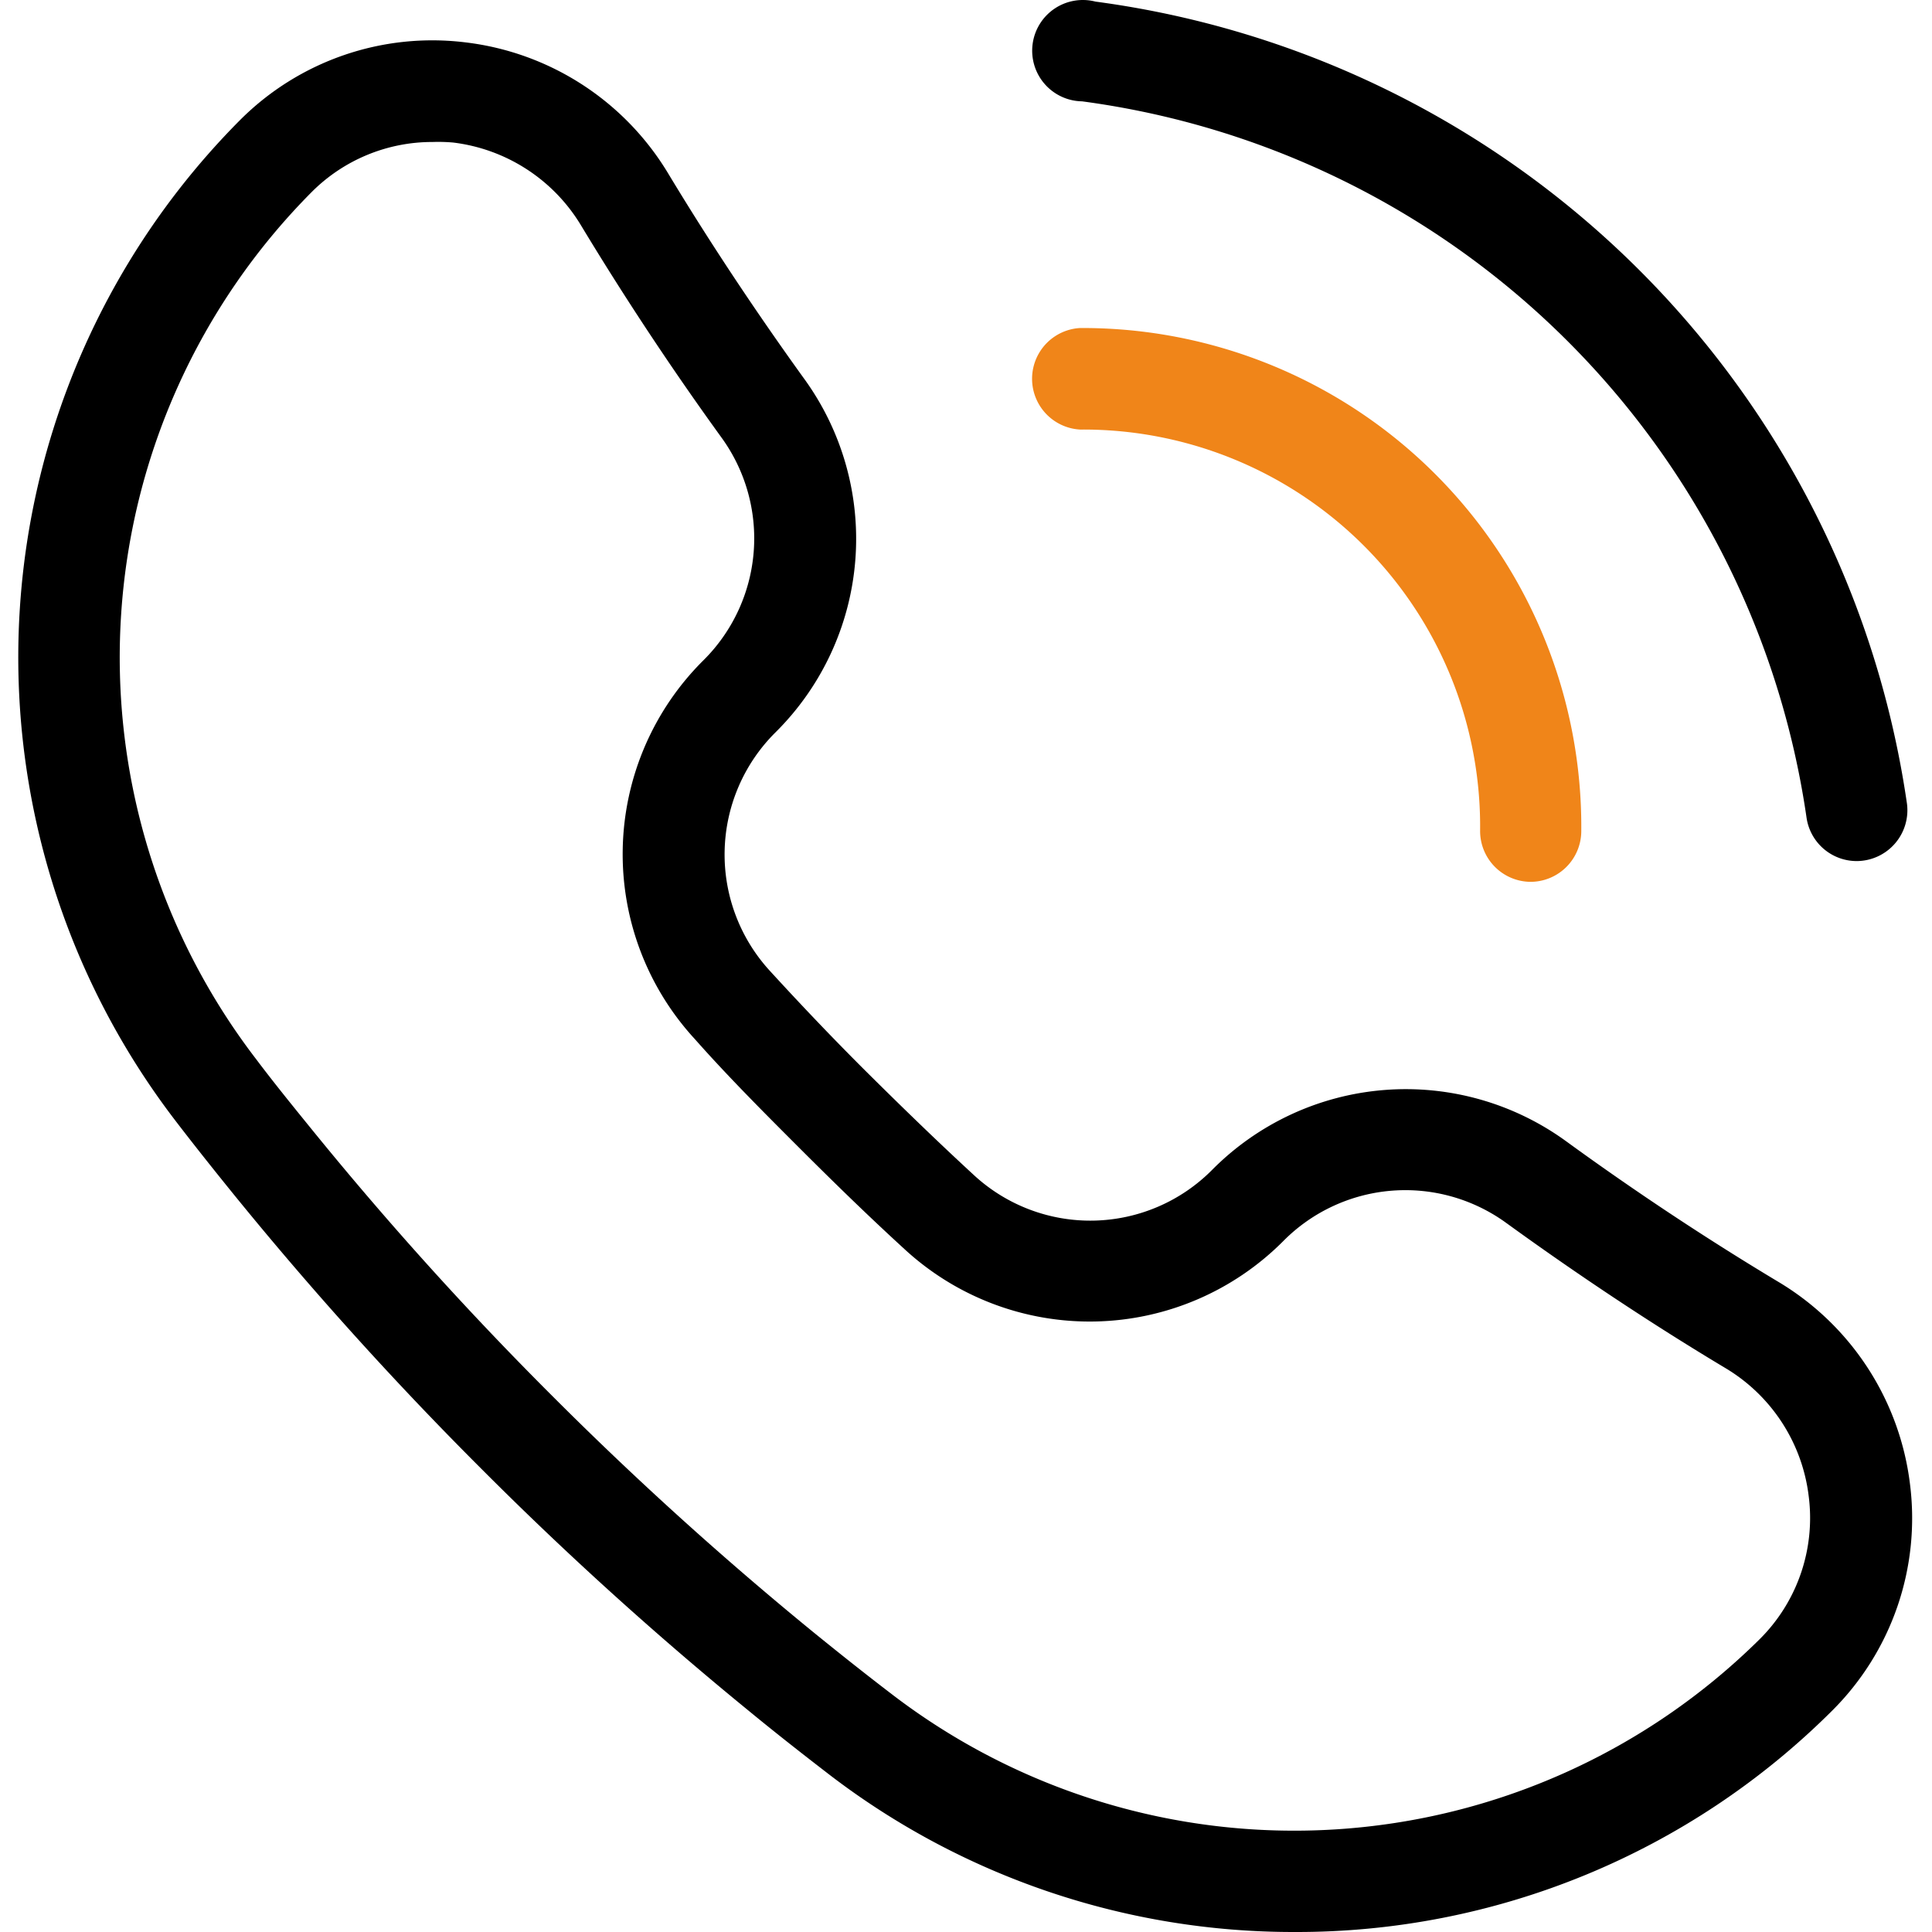
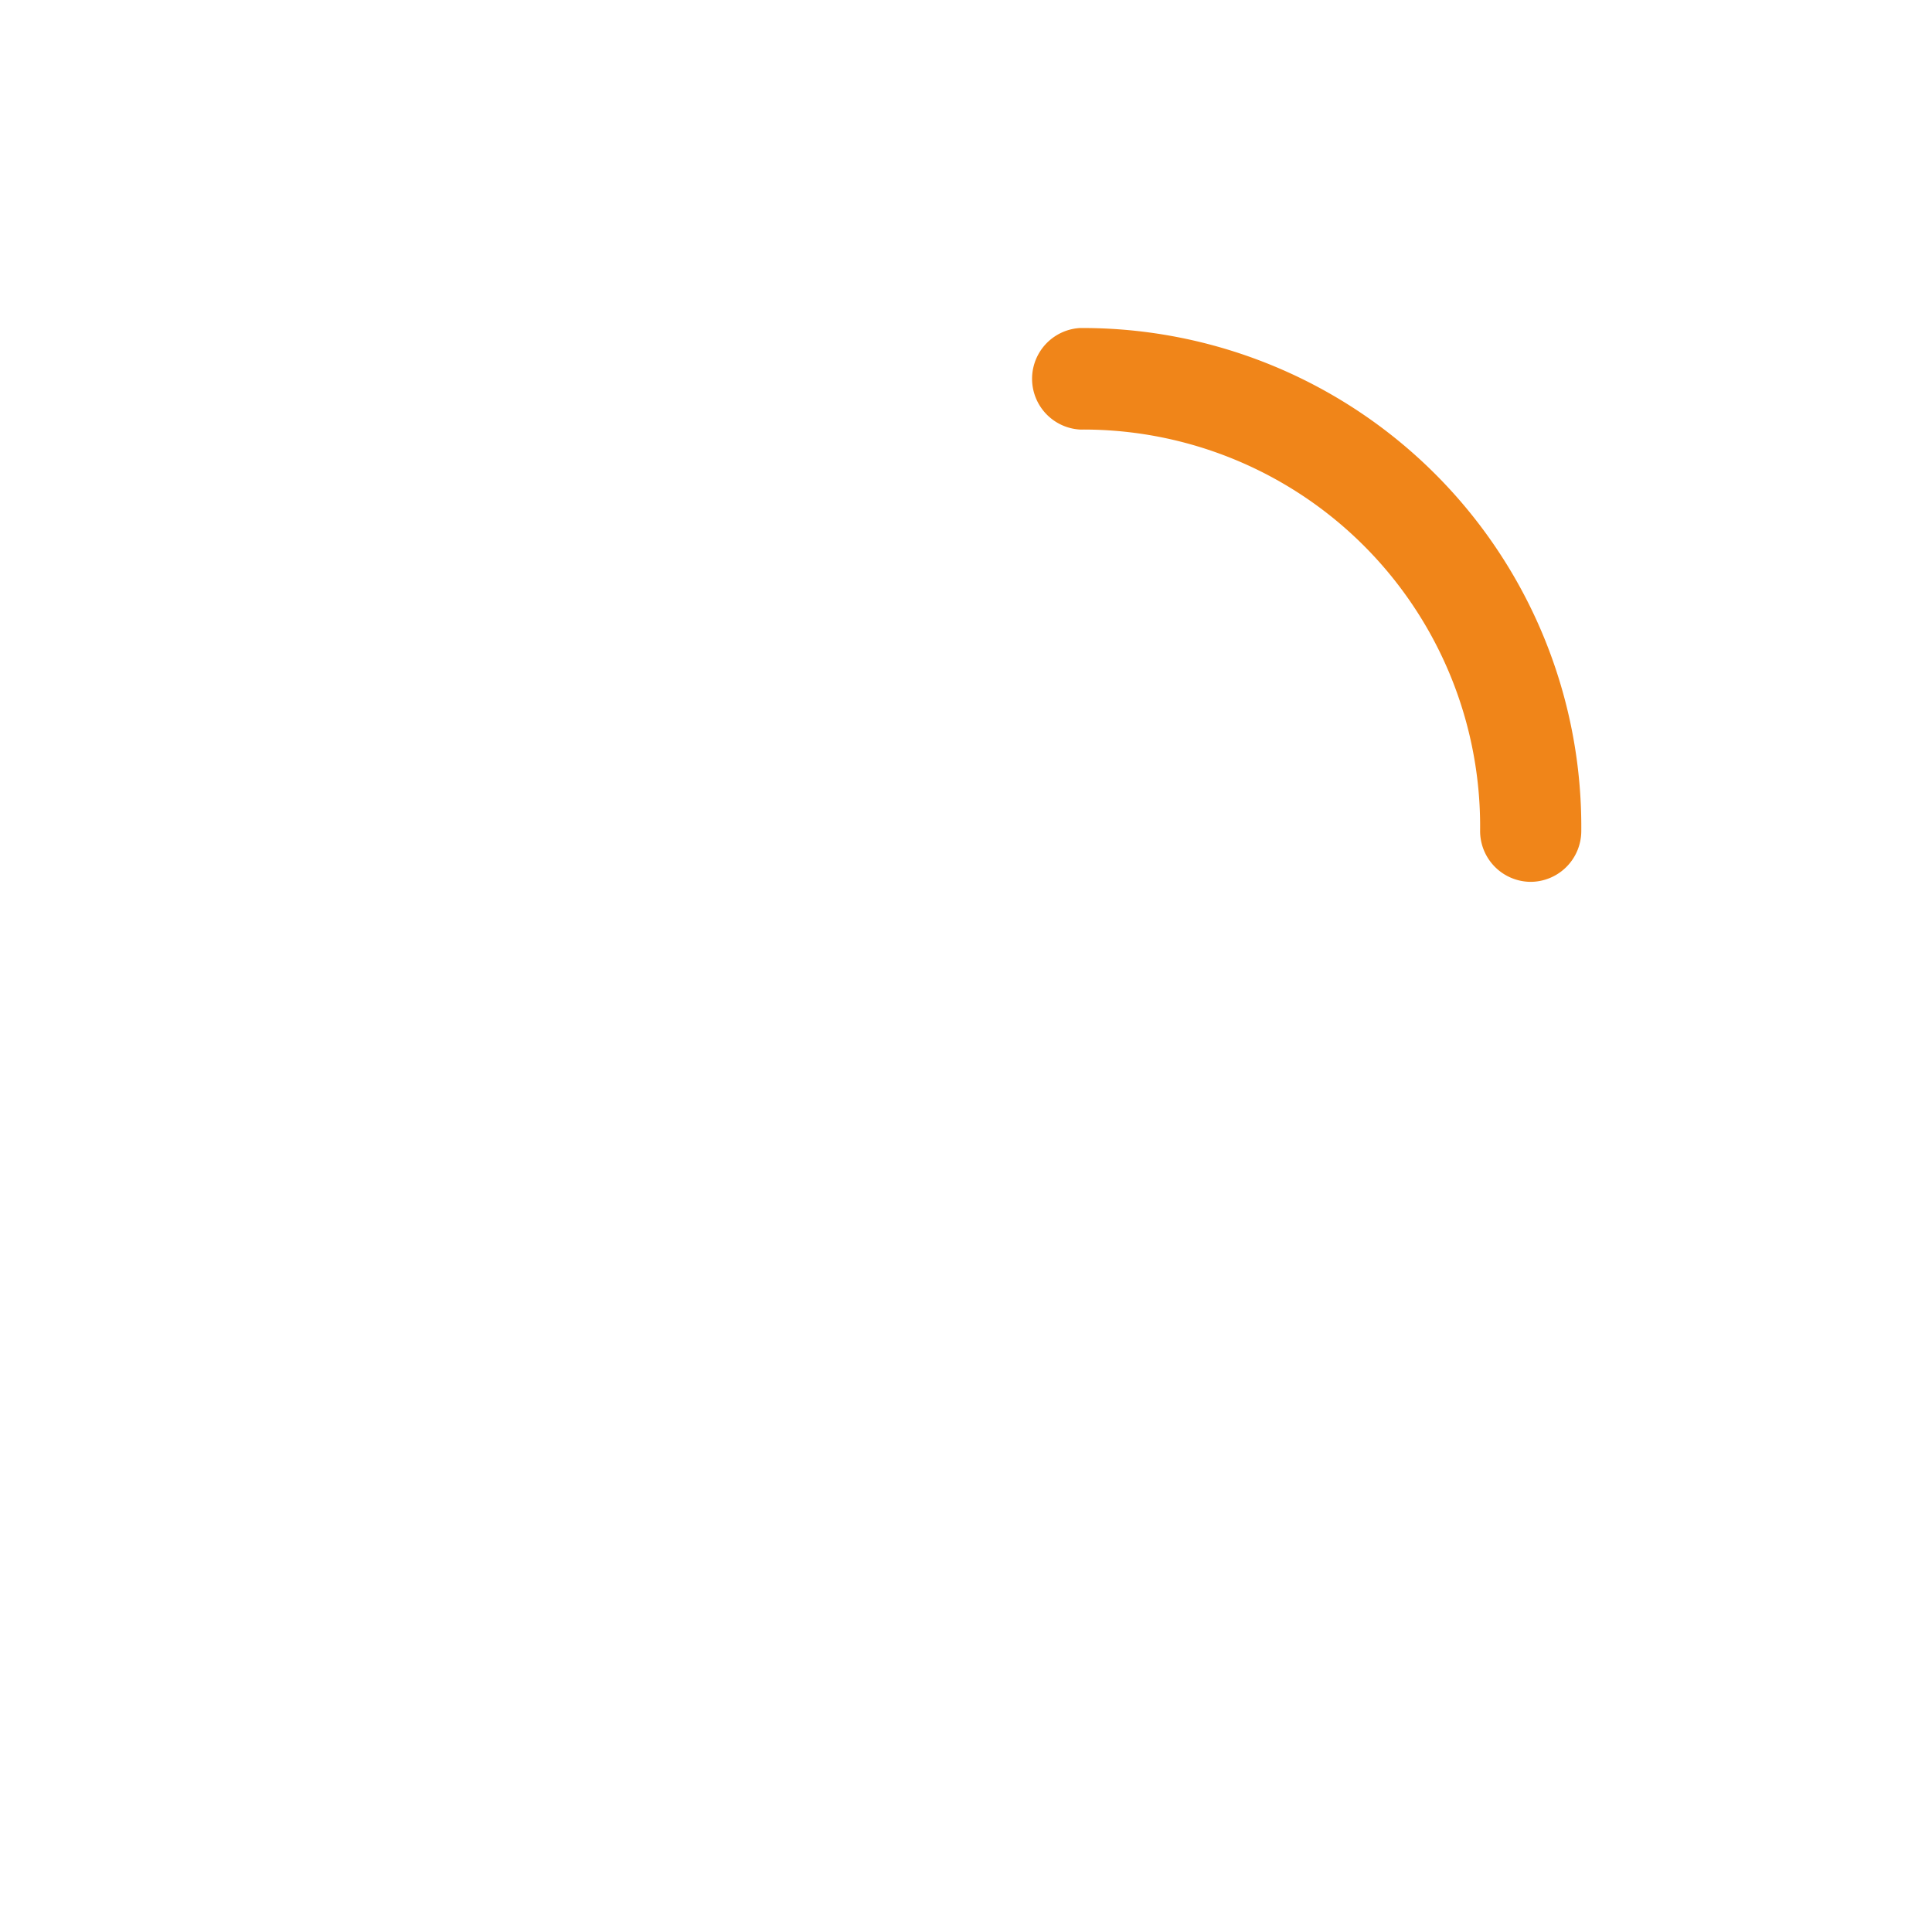
<svg xmlns="http://www.w3.org/2000/svg" t="1712645682251" class="icon" viewBox="0 0 1024 1024" version="1.1" p-id="7302" width="128" height="128">
-   <path d="M686.171 1023.998a404.001 404.001 0 0 1-246.747-83.514c-14.046-10.819-28.471-22.112-42.422-33.596a1876.891 1876.891 0 0 1-142.354-128.878 1889.608 1889.608 0 0 1-130.586-144.727c-10.534-13.002-20.973-26.098-30.938-39.1a403.716 403.716 0 0 1 33.88-530.316A143.967 143.967 0 0 1 246.961 22.49a145.486 145.486 0 0 1 107.43 69.848c21.828 36.158 46.028 72.601 71.746 108.284a144.442 144.442 0 0 1-15.09 187.528A91.201 91.201 0 0 0 408.296 514.845c17.367 18.981 35.494 37.961 53.81 56.087s35.778 35.019 54 51.817a90.917 90.917 0 0 0 126.41-2.752 144.537 144.537 0 0 1 187.718-14.995c36.917 26.857 74.688 51.817 112.175 74.309a145.391 145.391 0 0 1 69.943 107.43 143.872 143.872 0 0 1-41.378 120.052 401.533 401.533 0 0 1-284.803 117.205zM229.214 75.256a90.252 90.252 0 0 0-64.154 26.668 349.811 349.811 0 0 0-29.325 459.424c9.49 12.622 19.835 25.339 30.084 37.961a1822.132 1822.132 0 0 0 126.98 140.646 1849.654 1849.654 0 0 0 138.463 125.272c13.666 11.104 27.522 22.112 41.188 32.552a350.571 350.571 0 0 0 460.183-28.945 90.537 90.537 0 0 0 26.003-75.922 91.866 91.866 0 0 0-44.225-67.855c-38.815-23.251-77.82-49.16-116.066-76.871a91.012 91.012 0 0 0-118.059 9.49 144.727 144.727 0 0 1-201.004 4.271c-18.981-17.367-37.392-35.304-55.518-53.43s-37.961-37.961-55.328-57.606a144.727 144.727 0 0 1 4.366-200.909 91.012 91.012 0 0 0 9.49-118.249 1621.033 1621.033 0 0 1-74.214-112.08 92.056 92.056 0 0 0-67.95-44.13 89.683 89.683 0 0 0-10.914-0.285zM984.07 456.385a26.857 26.857 0 0 1-26.573-23.061 447.751 447.751 0 0 0-383.976-379.611A26.857 26.857 0 1 1 580.639 0.852a501.466 501.466 0 0 1 430.099 425.164 26.952 26.952 0 0 1-26.668 30.369z" p-id="7303" fill="#000000" data-spm-anchor-id="a313x.search_index.0.i7.5a6e3a81Klj4R7" class="selected" />
  <path d="M811.063 467.394a26.952 26.952 0 0 1-26.573-27.237 210.304 210.304 0 0 0-210.684-212.487h-1.424a26.952 26.952 0 0 1 0-53.81 264.304 264.304 0 0 1 265.728 266.866 26.952 26.952 0 0 1-27.047 26.668z" p-id="7304" fill="#f08519" data-spm-anchor-id="a313x.search_index.0.i6.5a6e3a81Klj4R7" class="" />
</svg>